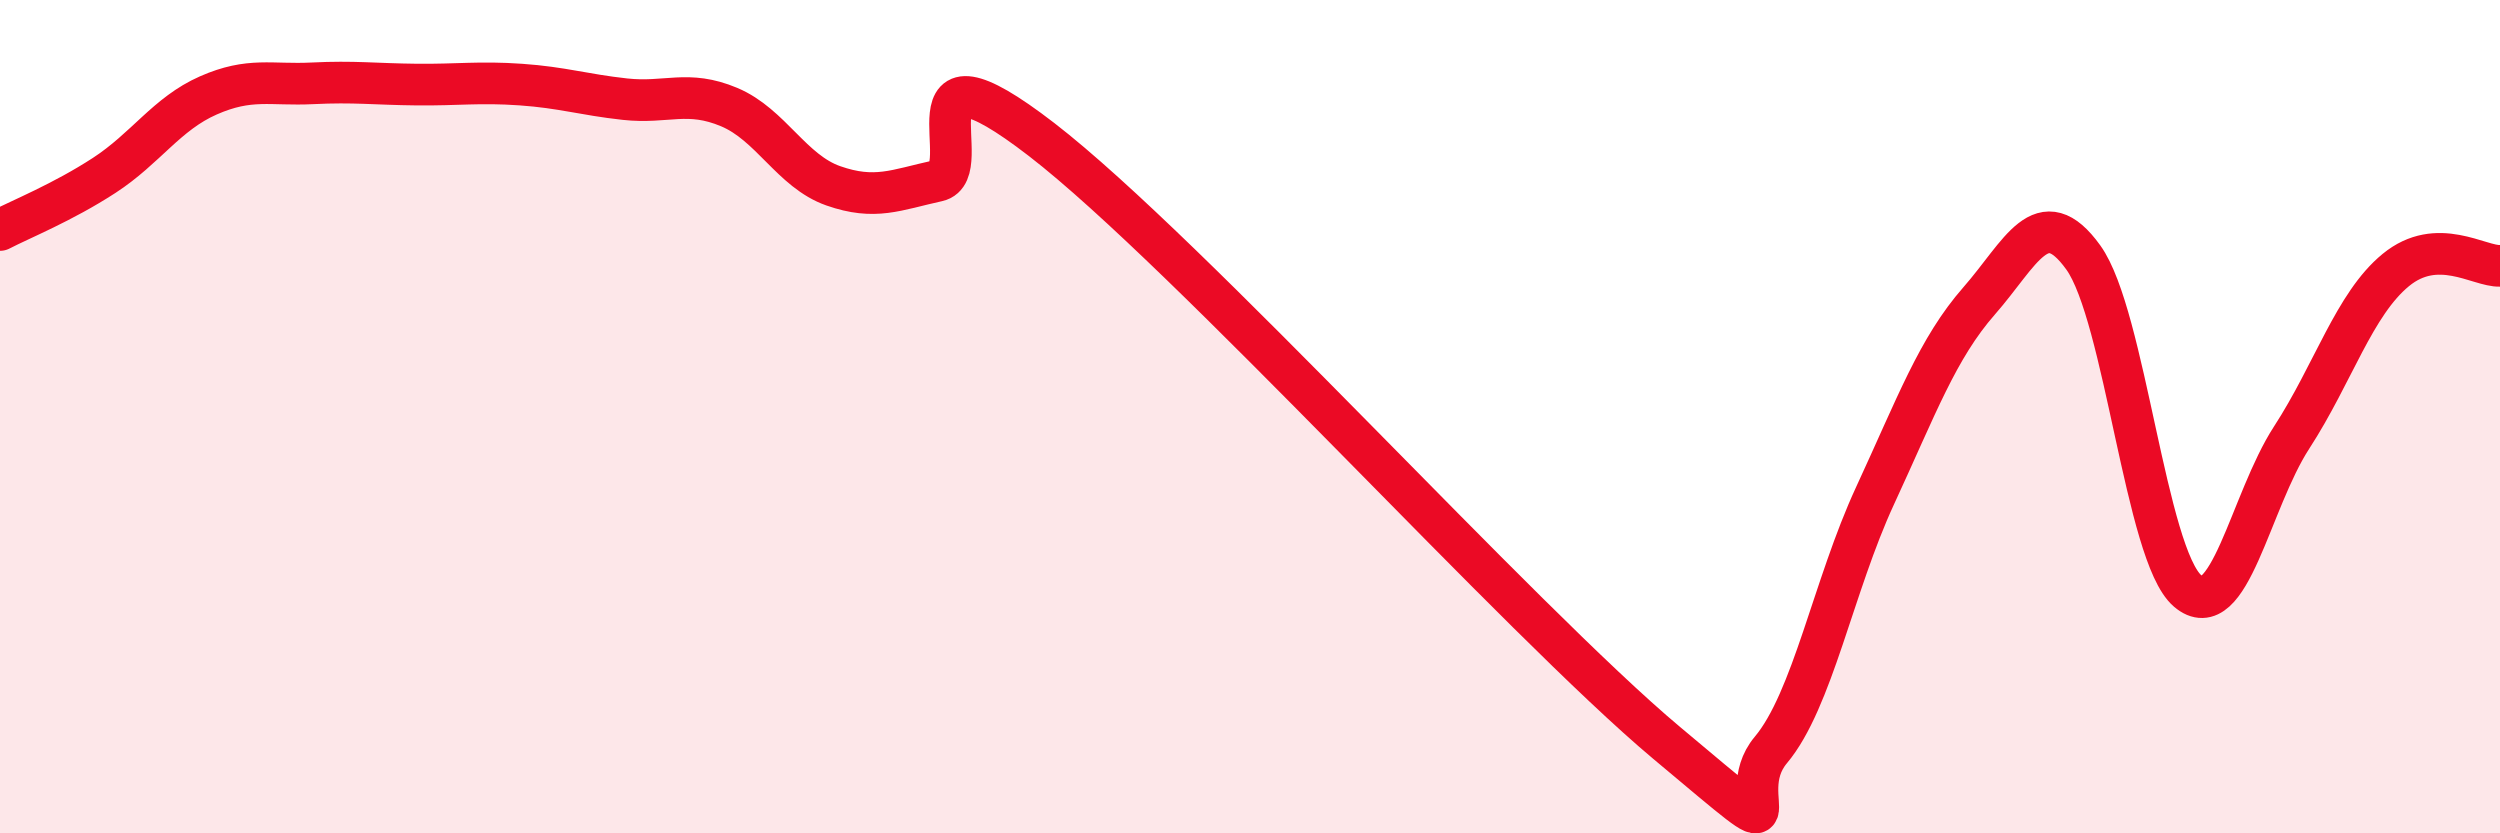
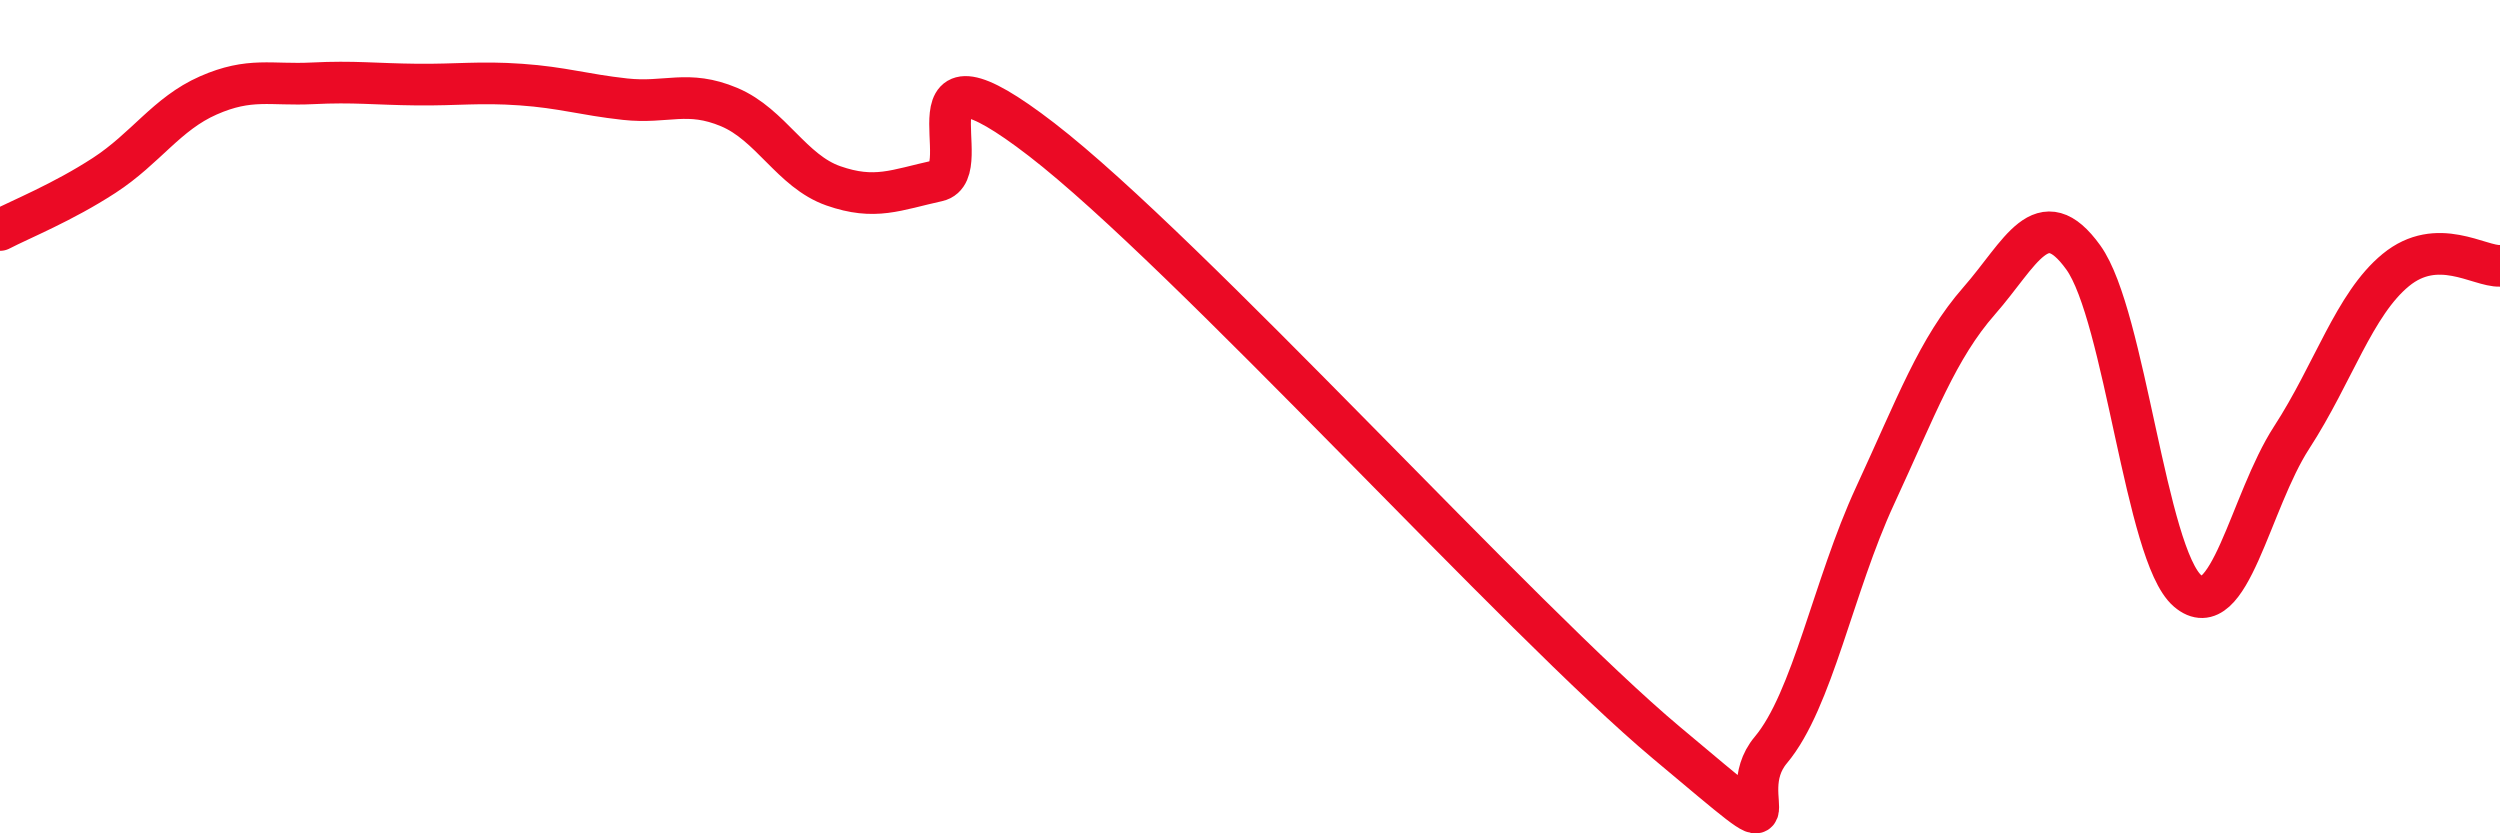
<svg xmlns="http://www.w3.org/2000/svg" width="60" height="20" viewBox="0 0 60 20">
-   <path d="M 0,5.52 C 0.5,5.26 1.5,4.86 2.5,4.21 C 3.5,3.56 4,2.73 5,2.29 C 6,1.85 6.5,2.05 7.5,2 C 8.5,1.95 9,2.02 10,2.03 C 11,2.04 11.5,1.96 12.5,2.03 C 13.5,2.1 14,2.27 15,2.38 C 16,2.49 16.5,2.15 17.5,2.57 C 18.5,2.99 19,4.11 20,4.46 C 21,4.81 21.5,4.56 22.5,4.34 C 23.5,4.12 21.5,0.65 25,3.35 C 28.5,6.05 36.5,14.9 40,17.83 C 43.5,20.76 41.5,19.19 42.5,18 C 43.5,16.81 44,14.06 45,11.9 C 46,9.74 46.5,8.36 47.5,7.22 C 48.5,6.08 49,4.79 50,6.18 C 51,7.57 51.5,13.32 52.5,14.18 C 53.5,15.04 54,12.04 55,10.5 C 56,8.96 56.5,7.3 57.5,6.48 C 58.5,5.66 59.5,6.4 60,6.38L60 20L0 20Z" fill="#EB0A25" opacity="0.1" stroke-linecap="round" stroke-linejoin="round" />
  <path d="M 0,5.52 C 0.5,5.26 1.5,4.86 2.5,4.21 C 3.5,3.56 4,2.73 5,2.29 C 6,1.85 6.5,2.05 7.5,2 C 8.5,1.95 9,2.02 10,2.03 C 11,2.04 11.5,1.96 12.5,2.03 C 13.5,2.1 14,2.27 15,2.38 C 16,2.49 16.5,2.15 17.5,2.57 C 18.5,2.99 19,4.11 20,4.46 C 21,4.81 21.5,4.56 22.5,4.34 C 23.5,4.12 21.5,0.65 25,3.35 C 28.5,6.05 36.5,14.9 40,17.83 C 43.5,20.76 41.5,19.19 42.5,18 C 43.5,16.81 44,14.06 45,11.9 C 46,9.74 46.5,8.36 47.5,7.22 C 48.5,6.08 49,4.79 50,6.18 C 51,7.57 51.5,13.32 52.5,14.18 C 53.5,15.04 54,12.04 55,10.5 C 56,8.96 56.5,7.3 57.5,6.48 C 58.5,5.66 59.5,6.4 60,6.38" stroke="#EB0A25" stroke-width="1" fill="none" stroke-linecap="round" stroke-linejoin="round" />
</svg>